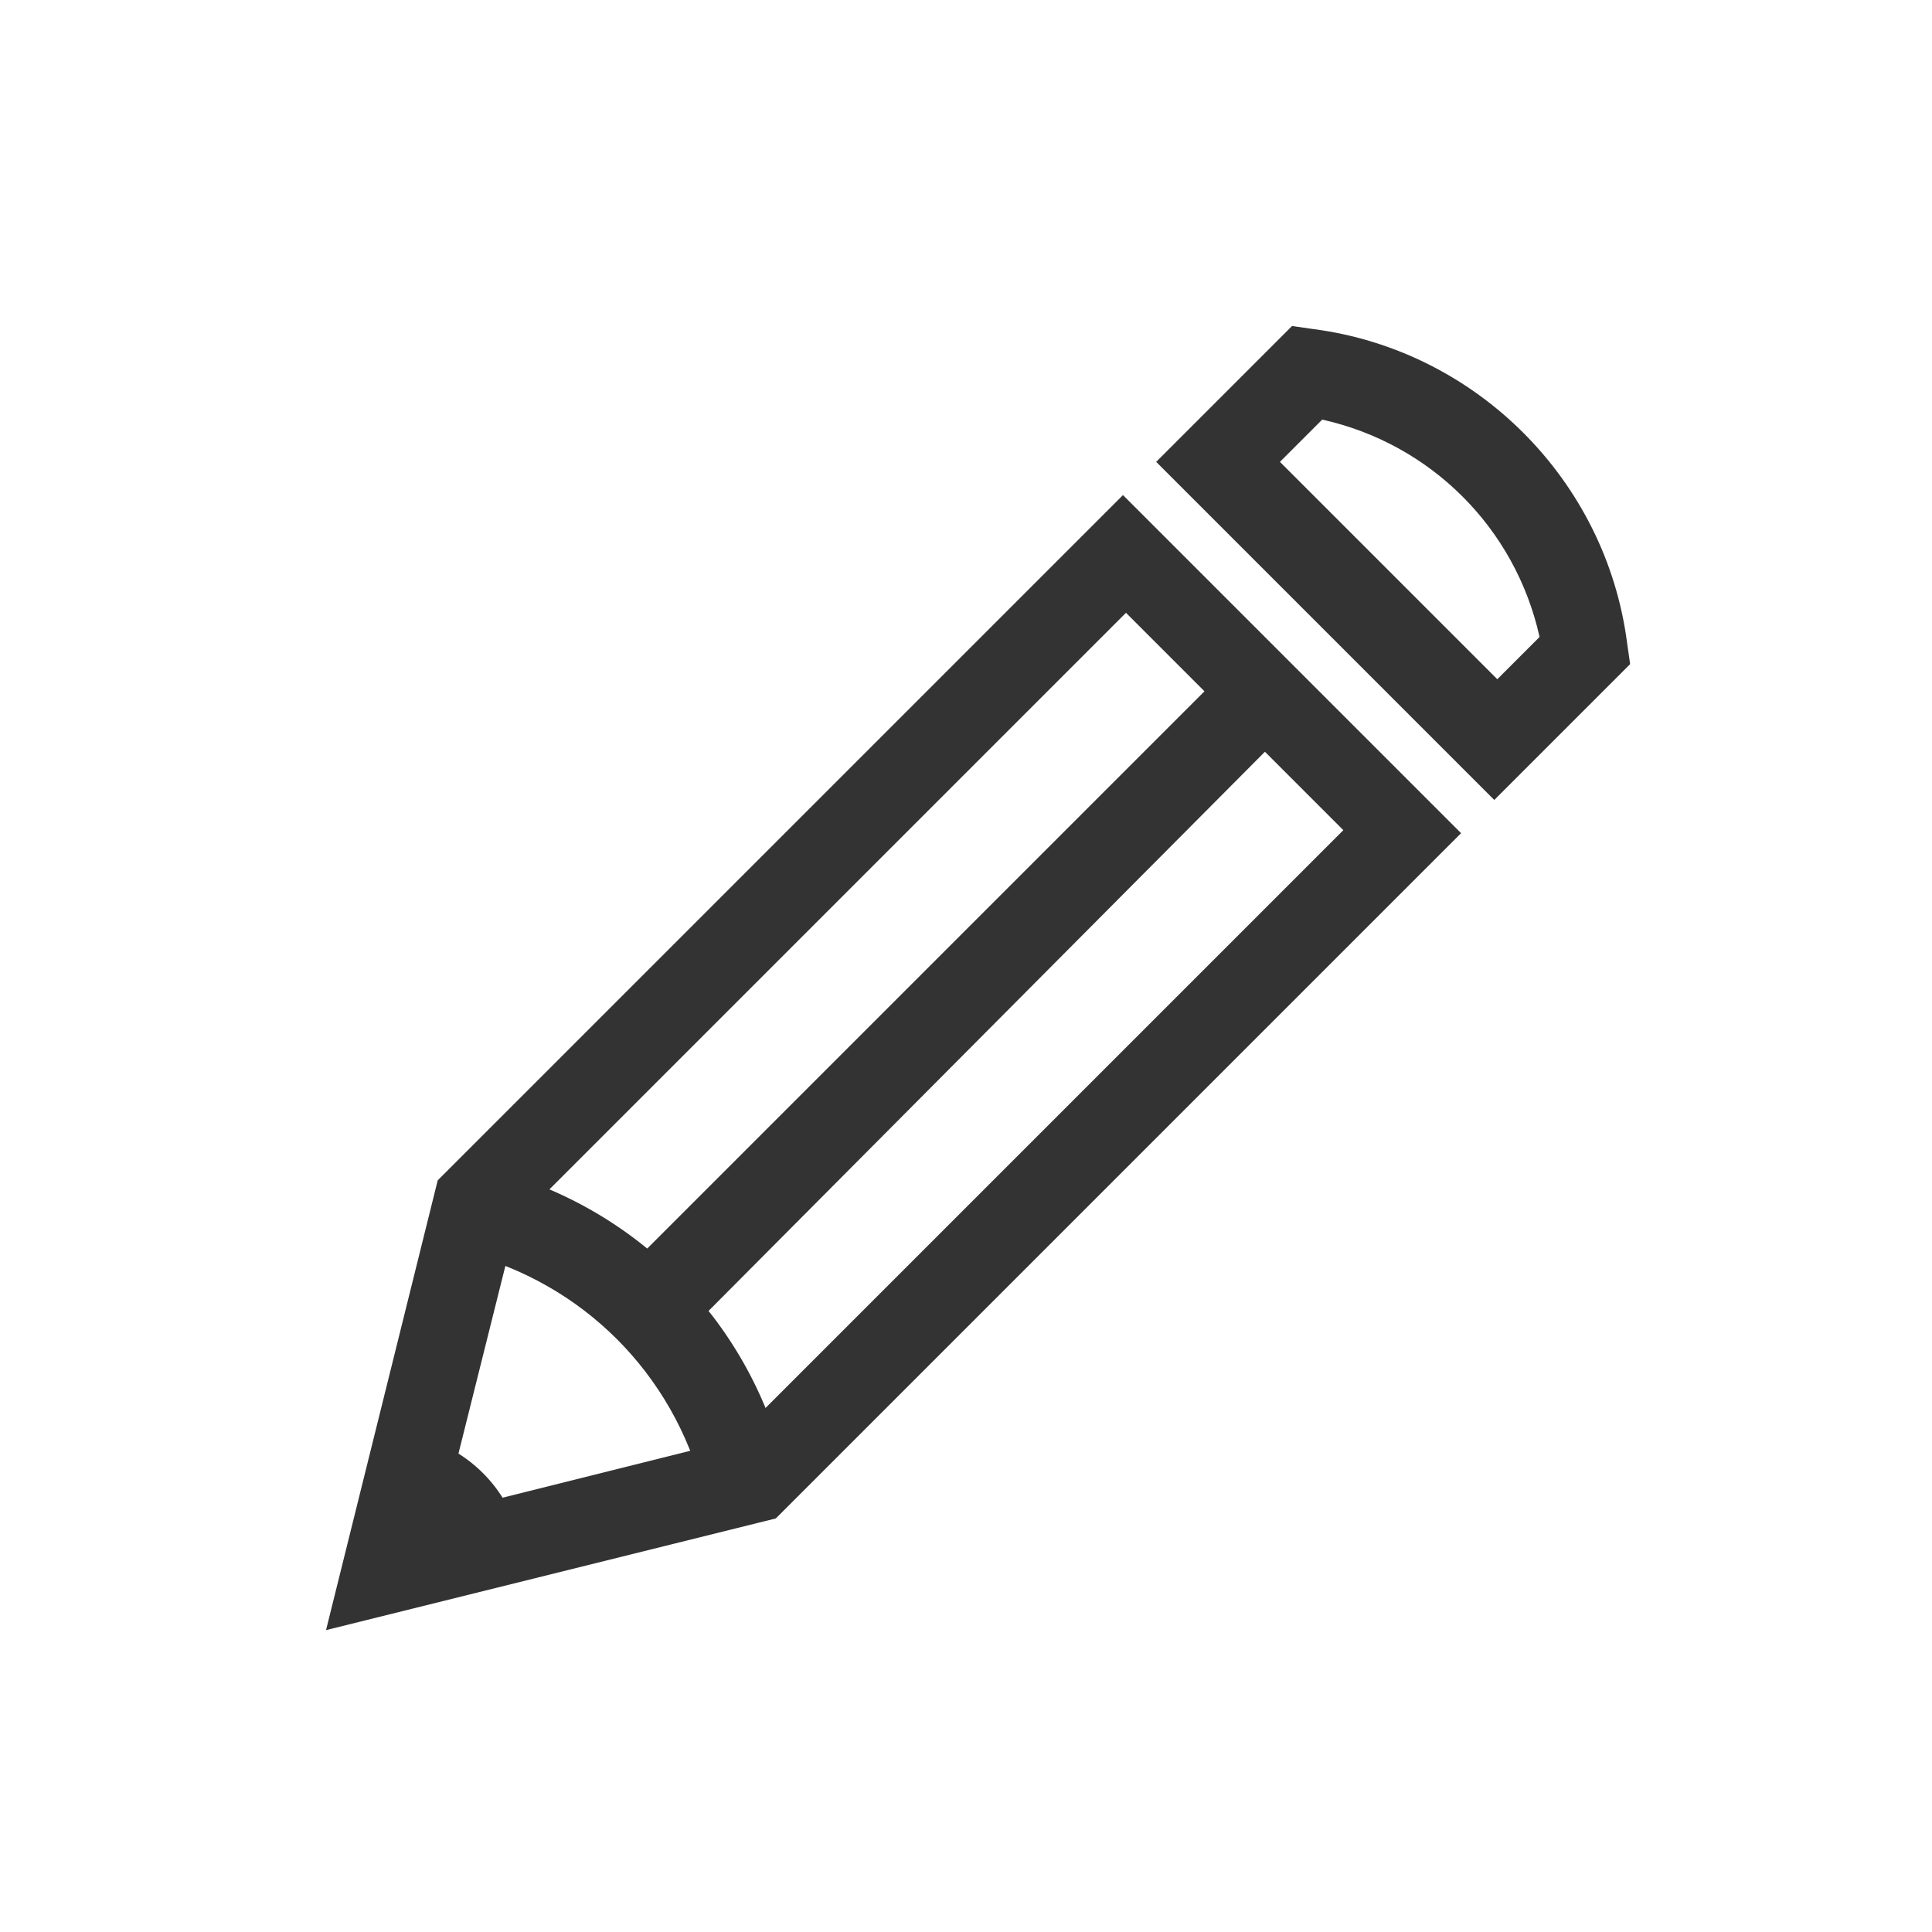
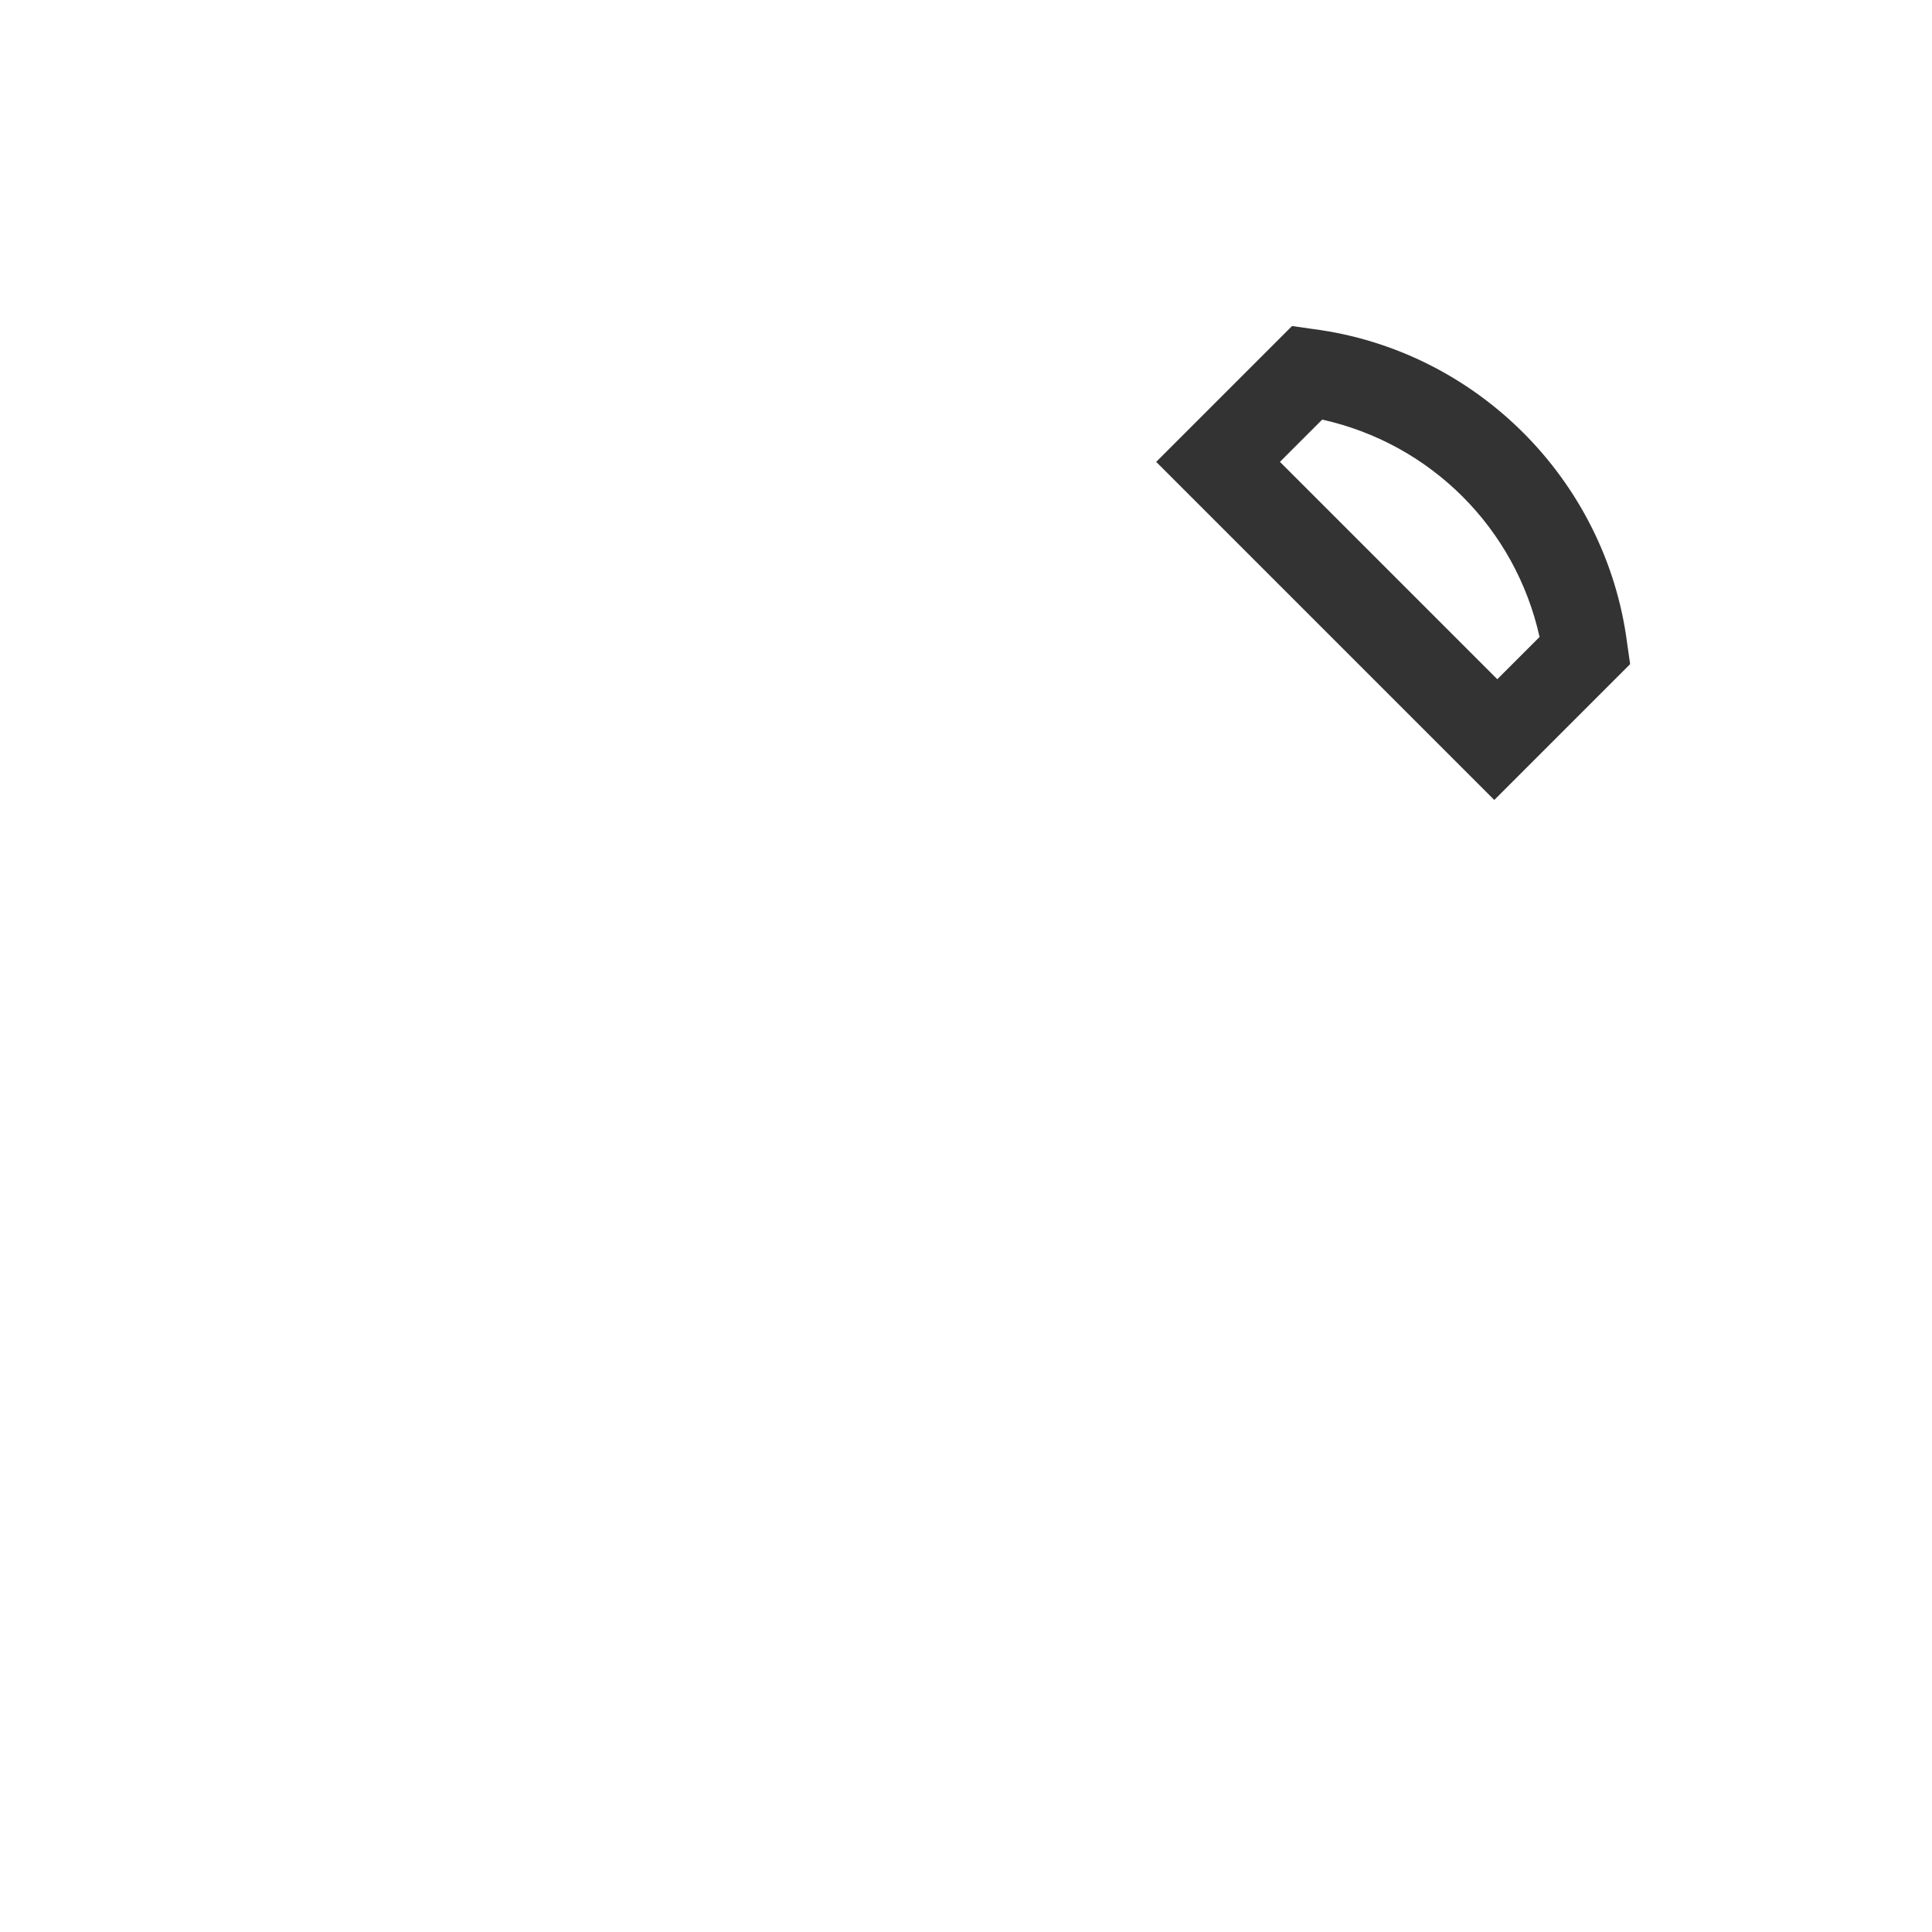
<svg xmlns="http://www.w3.org/2000/svg" version="1.1" id="Layer_1" x="0px" y="0px" viewBox="0 0 64 64" style="enable-background:new 0 0 64 64;" xml:space="preserve">
  <style type="text/css">
	.st0{fill:#333333;}
</style>
  <g>
    <g id="Icon-Pencil" transform="translate(179, 382)">
-       <path id="Fill-168" class="st0" d="M-168.2-328l3.7-14.9l22.7-22.7l11.2,11.2l-22.7,22.7L-168.2-328L-168.2-328z M-161.9-341.5    l-2.4,9.6l9.6-2.4l20.2-20.2l-7.2-7.2L-161.9-341.5L-161.9-341.5z" />
-       <path id="Fill-169" class="st0" d="M-155.7-332.6c-1-3.9-4-6.9-7.9-7.9l0.7-2.8c4.9,1.2,8.7,5,9.9,9.9L-155.7-332.6" />
-       <polyline id="Fill-170" class="st0" points="-156,-338.1 -158,-340.2 -138.1,-360.1 -136.1,-358.1 -156,-338.1   " />
-       <path id="Fill-171" class="st0" d="M-166.2-330l4.4-1.1c-0.4-1.6-1.7-2.9-3.3-3.3L-166.2-330" />
      <path id="Fill-172" class="st0" d="M-129.5-355.5l-11.2-11.2l4.5-4.5l0.7,0.1c5.4,0.7,9.7,5,10.4,10.4l0.1,0.7L-129.5-355.5    L-129.5-355.5z M-136.6-366.7l7.2,7.2l1.4-1.4c-0.8-3.6-3.6-6.4-7.2-7.2L-136.6-366.7L-136.6-366.7z" />
    </g>
  </g>
</svg>